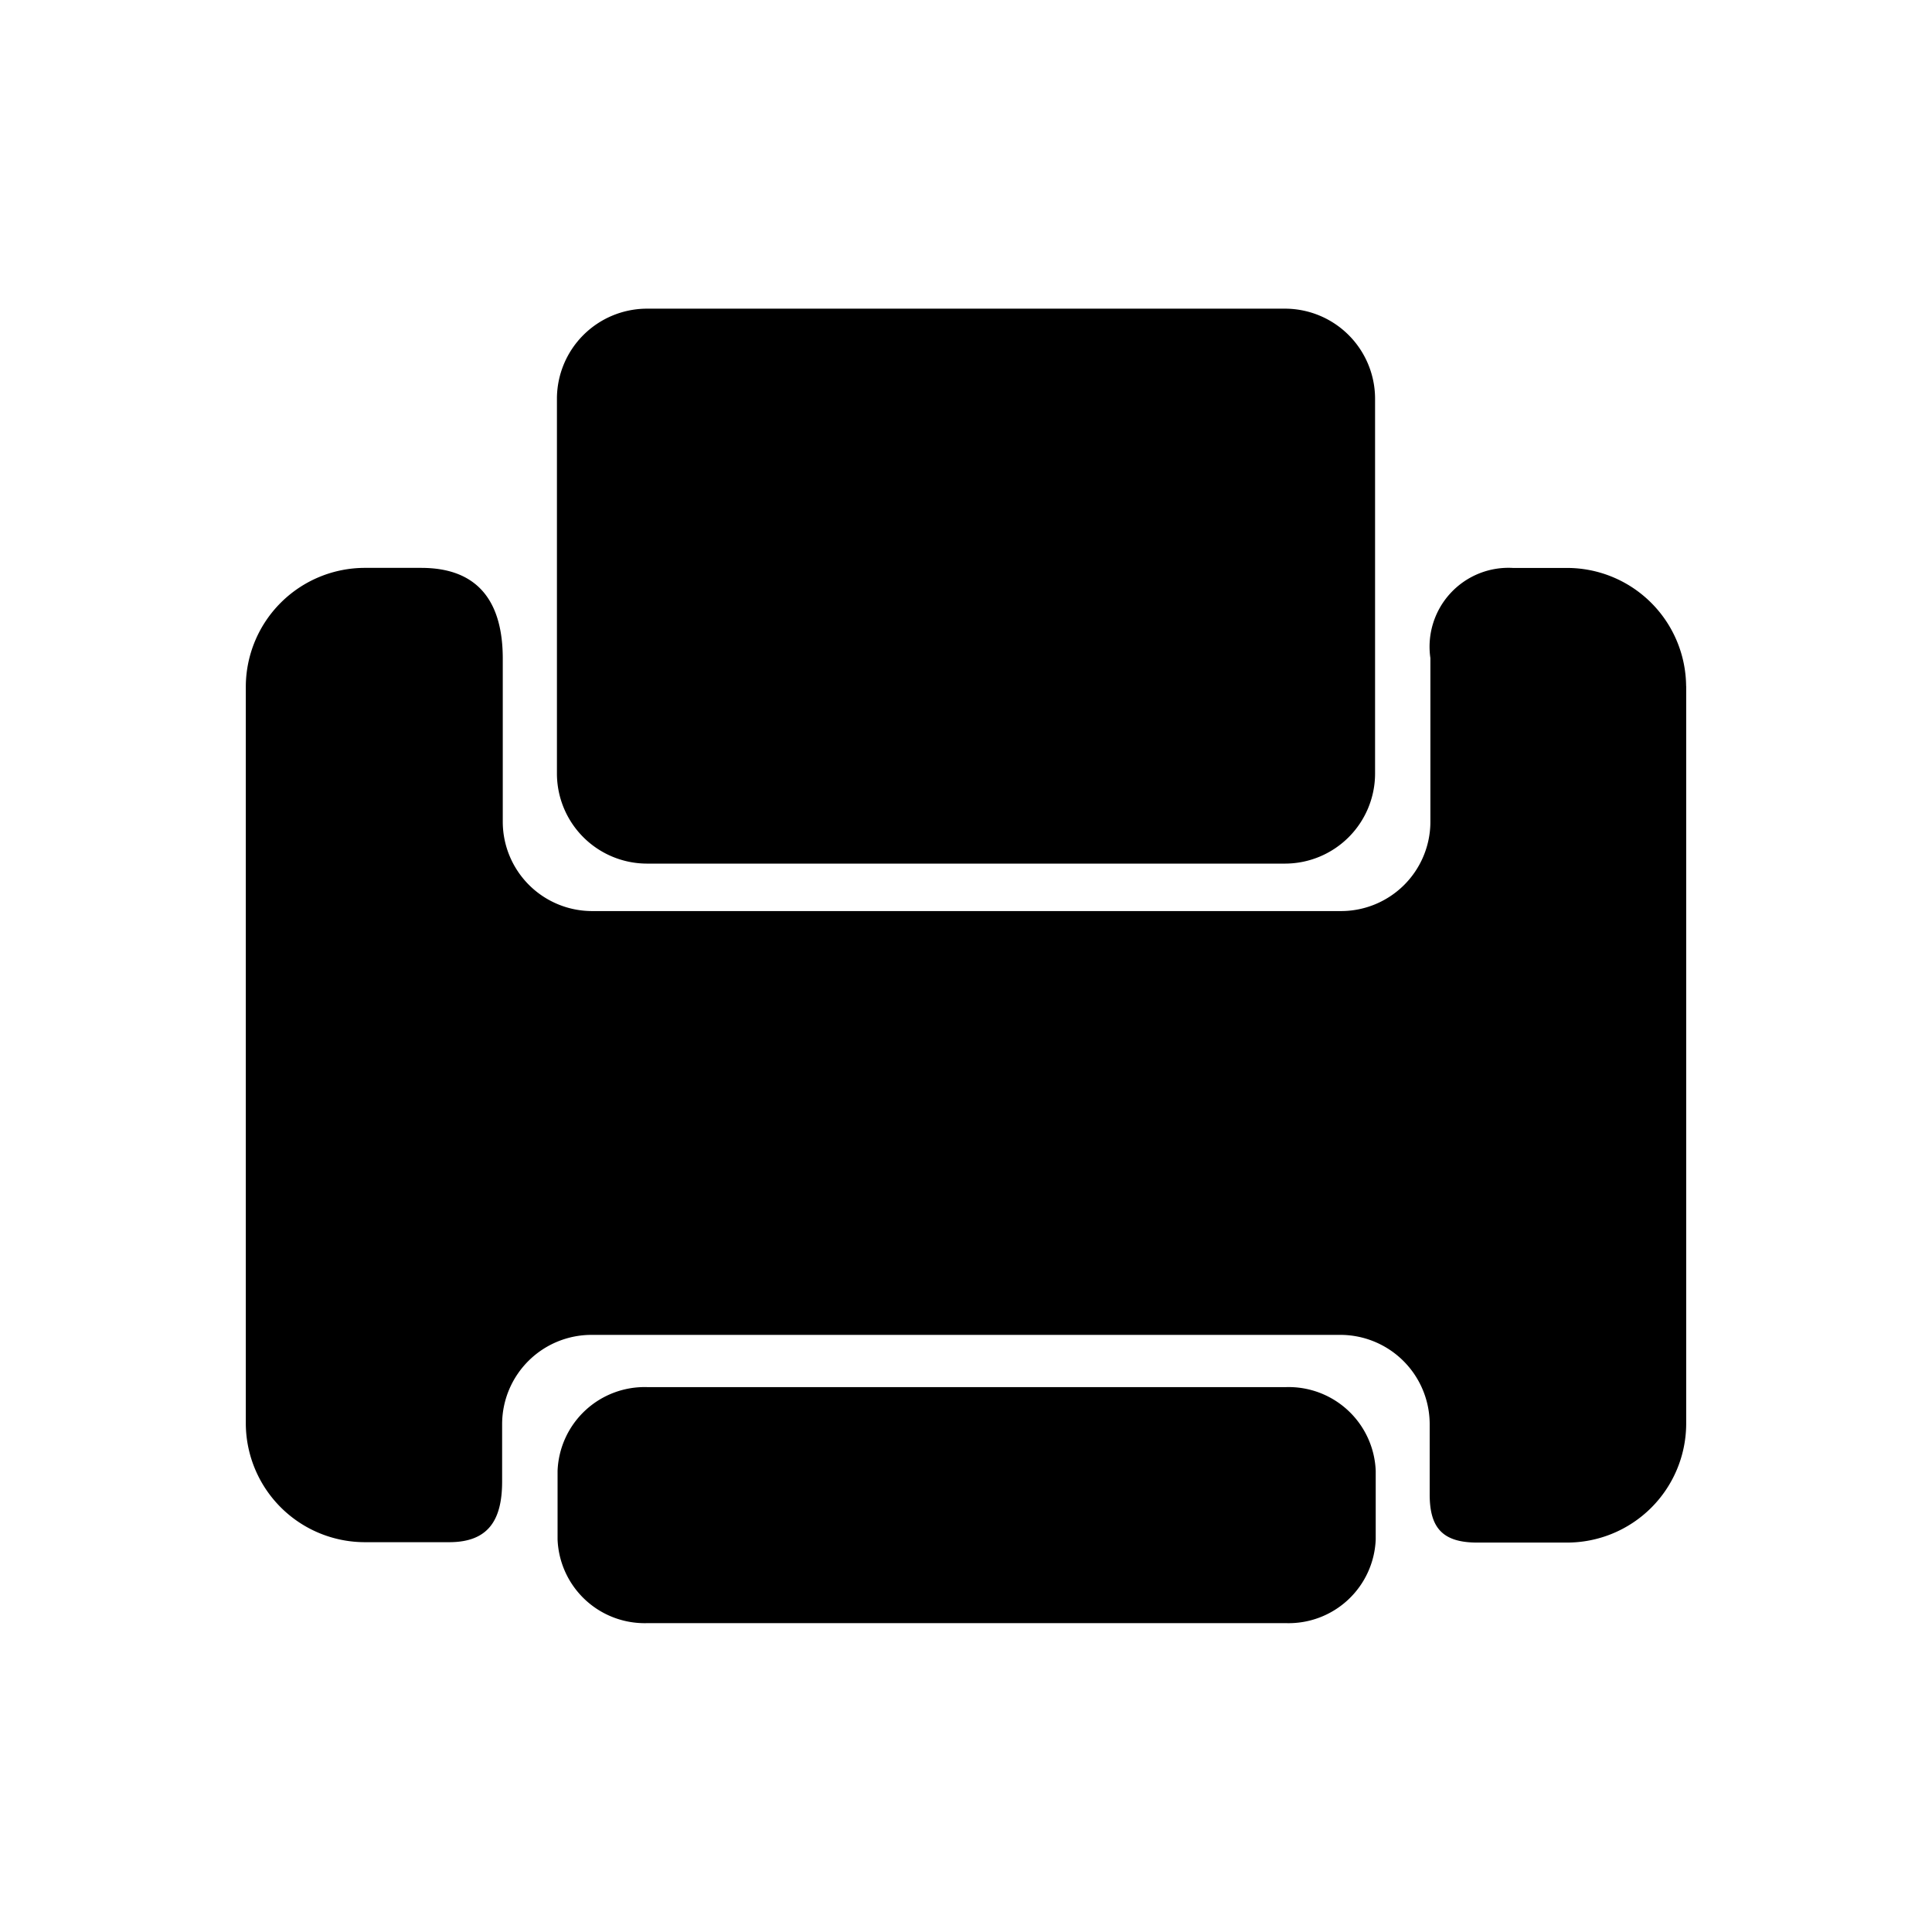
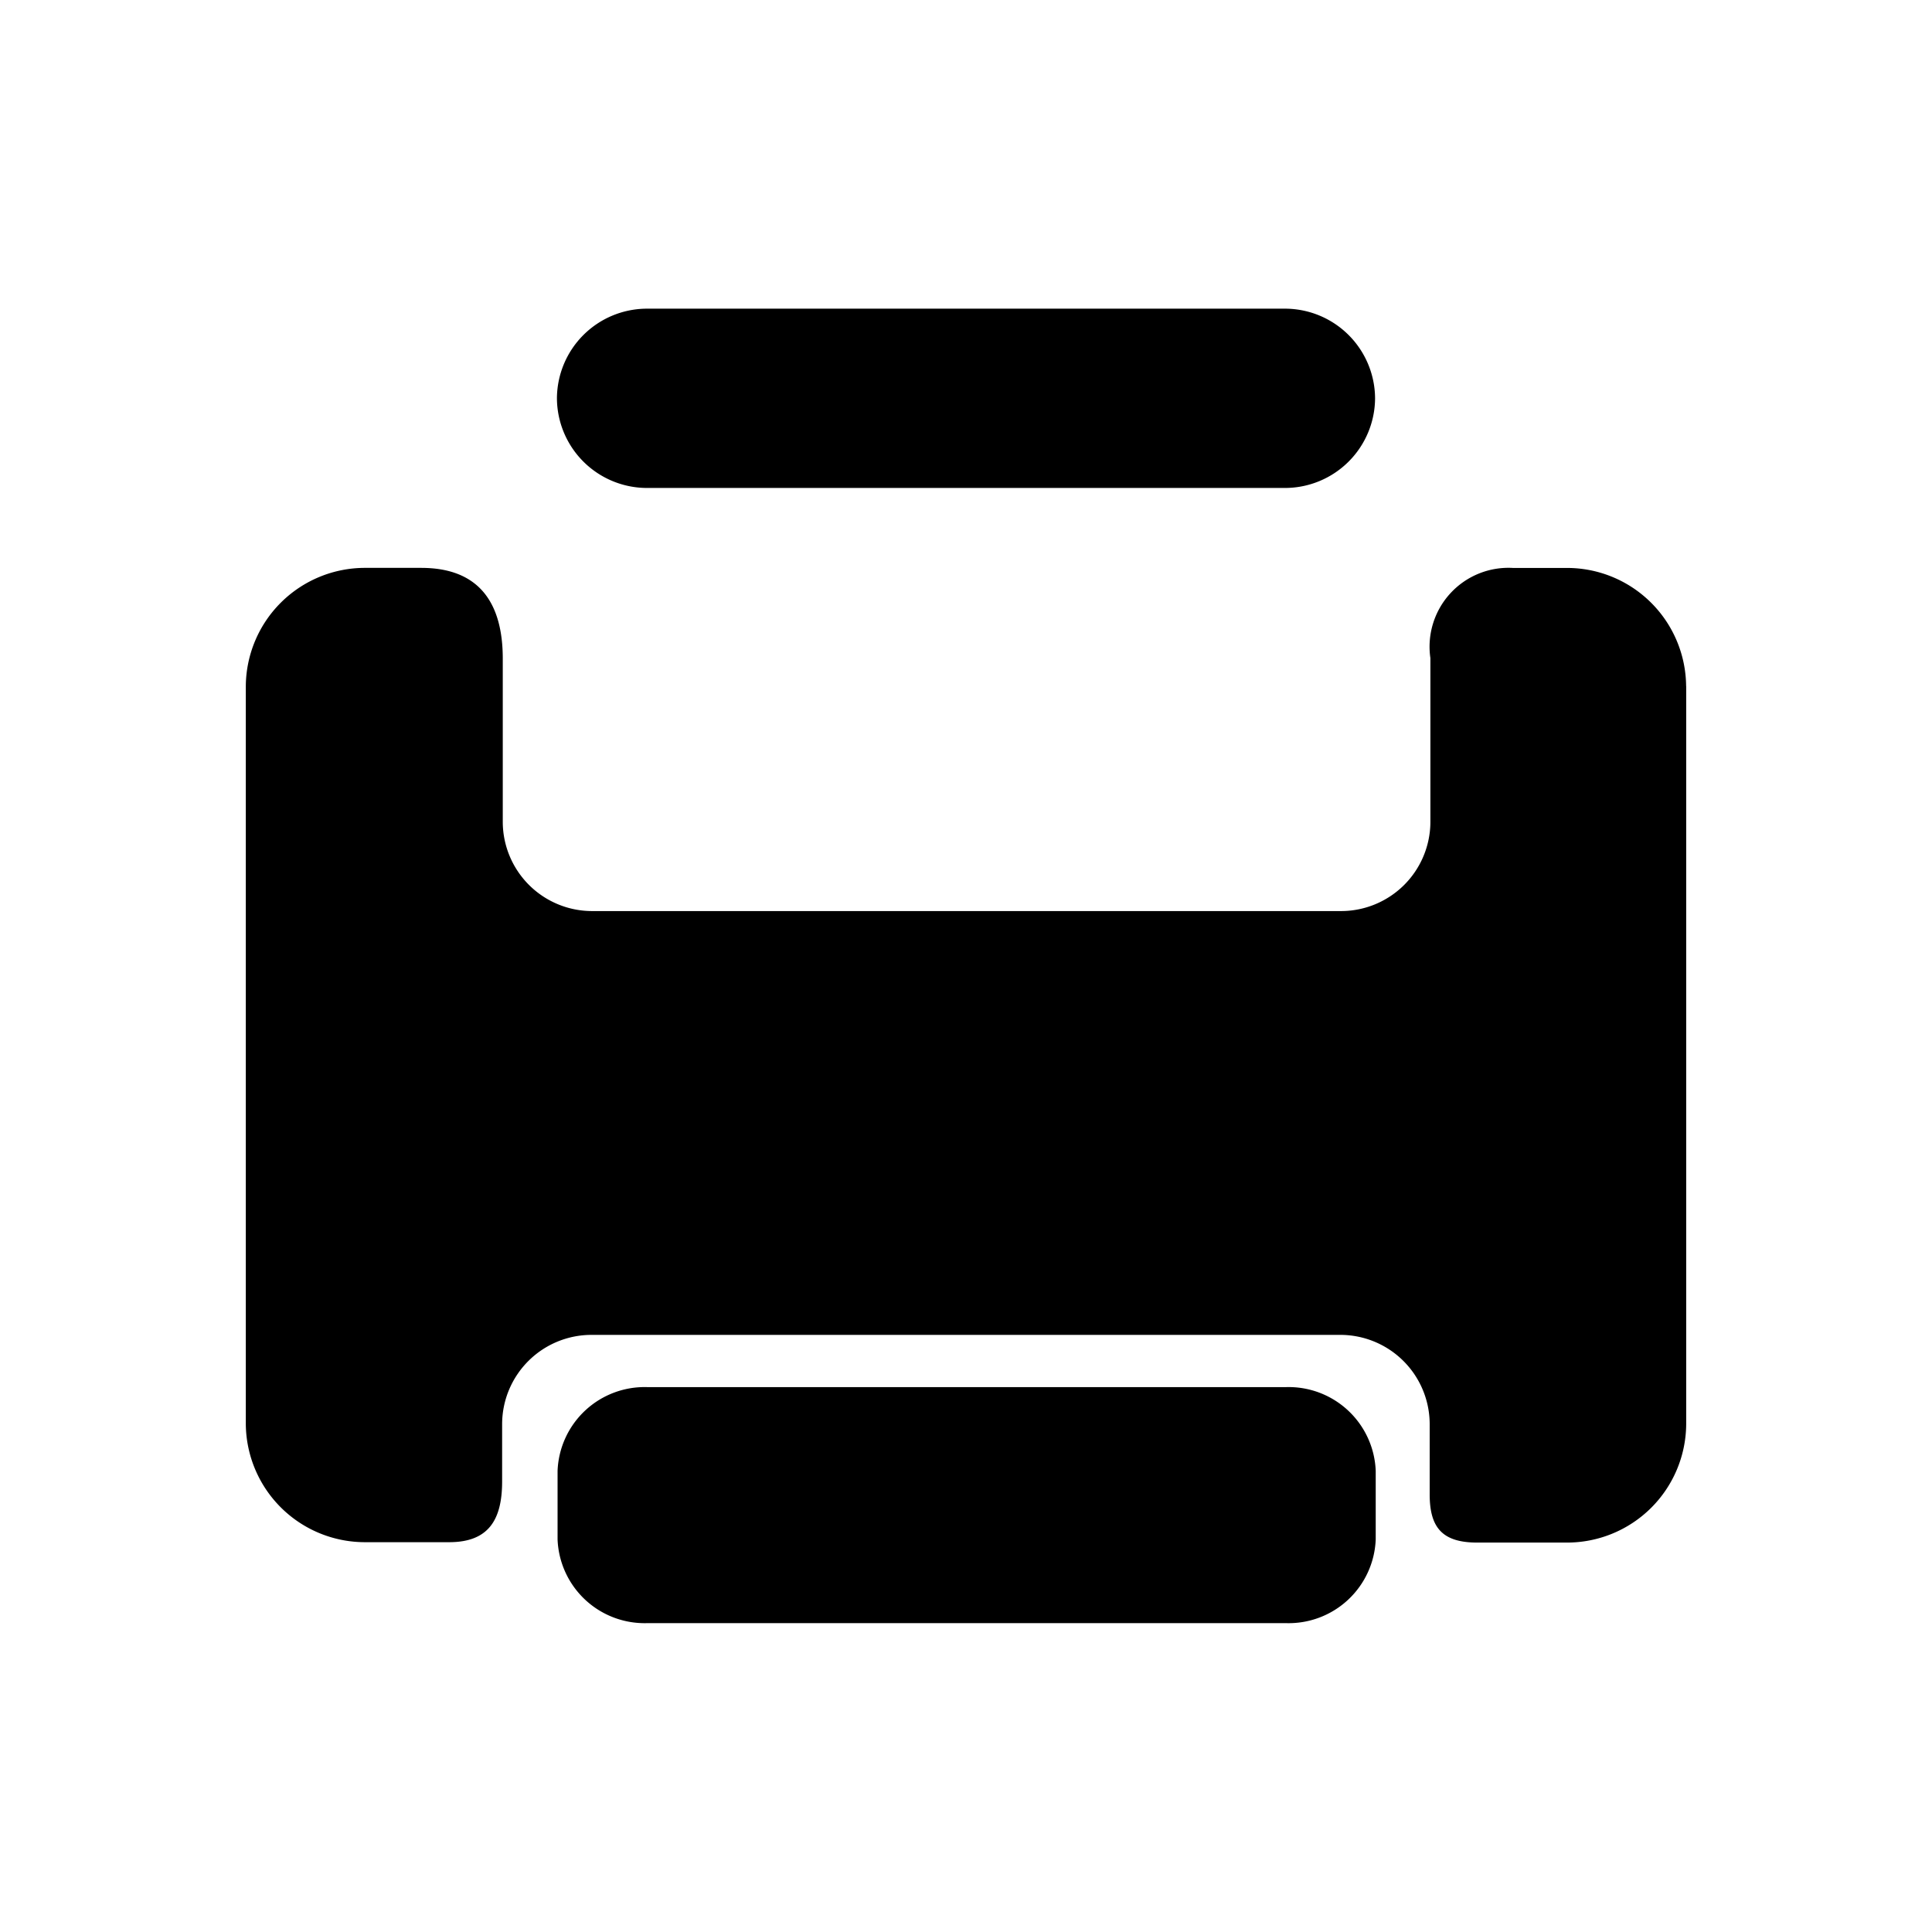
<svg xmlns="http://www.w3.org/2000/svg" id="cz" width="30" height="30" viewBox="0 0 30 30">
-   <rect id="矩形_600" data-name="矩形 600" width="30" height="30" transform="translate(0 0)" fill="none" />
-   <path id="路径_400" data-name="路径 400" d="M294.14,304.957a1.353,1.353,0,0,0,1.392,1.3h9.92a1.353,1.353,0,0,0,1.392-1.3h0v-1.065a1.353,1.353,0,0,0-1.392-1.3h-9.92a1.353,1.353,0,0,0-1.392,1.3v1.065Zm12.694-17.719a1.4,1.4,0,0,0-1.392-1.392h-9.92a1.4,1.4,0,0,0-1.392,1.392v5.833a1.4,1.4,0,0,0,1.392,1.392h9.92a1.4,1.4,0,0,0,1.392-1.392v-5.833Zm4.83,4.468a1.85,1.85,0,0,0-1.856-1.834h-.833a1.225,1.225,0,0,0-1.282,1.4v2.555A1.388,1.388,0,0,1,306.3,295.2H294.681a1.388,1.388,0,0,1-1.392-1.376v-2.544c0-.833-.341-1.409-1.266-1.409h-.868a1.85,1.85,0,0,0-1.856,1.834V303.17A1.85,1.85,0,0,0,291.156,305h1.3c.606,0,.823-.339.823-.943v-.9a1.388,1.388,0,0,1,1.392-1.376H306.29a1.388,1.388,0,0,1,1.392,1.376v1.1c0,.512.192.749.738.749h1.389a1.85,1.85,0,0,0,1.856-1.834V291.706Z" transform="translate(-285.482 -281.053)" />
+   <path id="路径_400" data-name="路径 400" d="M294.14,304.957a1.353,1.353,0,0,0,1.392,1.3h9.92a1.353,1.353,0,0,0,1.392-1.3h0v-1.065a1.353,1.353,0,0,0-1.392-1.3h-9.92a1.353,1.353,0,0,0-1.392,1.3v1.065Zm12.694-17.719a1.4,1.4,0,0,0-1.392-1.392h-9.92a1.4,1.4,0,0,0-1.392,1.392a1.4,1.4,0,0,0,1.392,1.392h9.92a1.4,1.4,0,0,0,1.392-1.392v-5.833Zm4.83,4.468a1.85,1.85,0,0,0-1.856-1.834h-.833a1.225,1.225,0,0,0-1.282,1.4v2.555A1.388,1.388,0,0,1,306.3,295.2H294.681a1.388,1.388,0,0,1-1.392-1.376v-2.544c0-.833-.341-1.409-1.266-1.409h-.868a1.85,1.85,0,0,0-1.856,1.834V303.17A1.85,1.85,0,0,0,291.156,305h1.3c.606,0,.823-.339.823-.943v-.9a1.388,1.388,0,0,1,1.392-1.376H306.29a1.388,1.388,0,0,1,1.392,1.376v1.1c0,.512.192.749.738.749h1.389a1.85,1.85,0,0,0,1.856-1.834V291.706Z" transform="translate(-285.482 -281.053)" />
</svg>